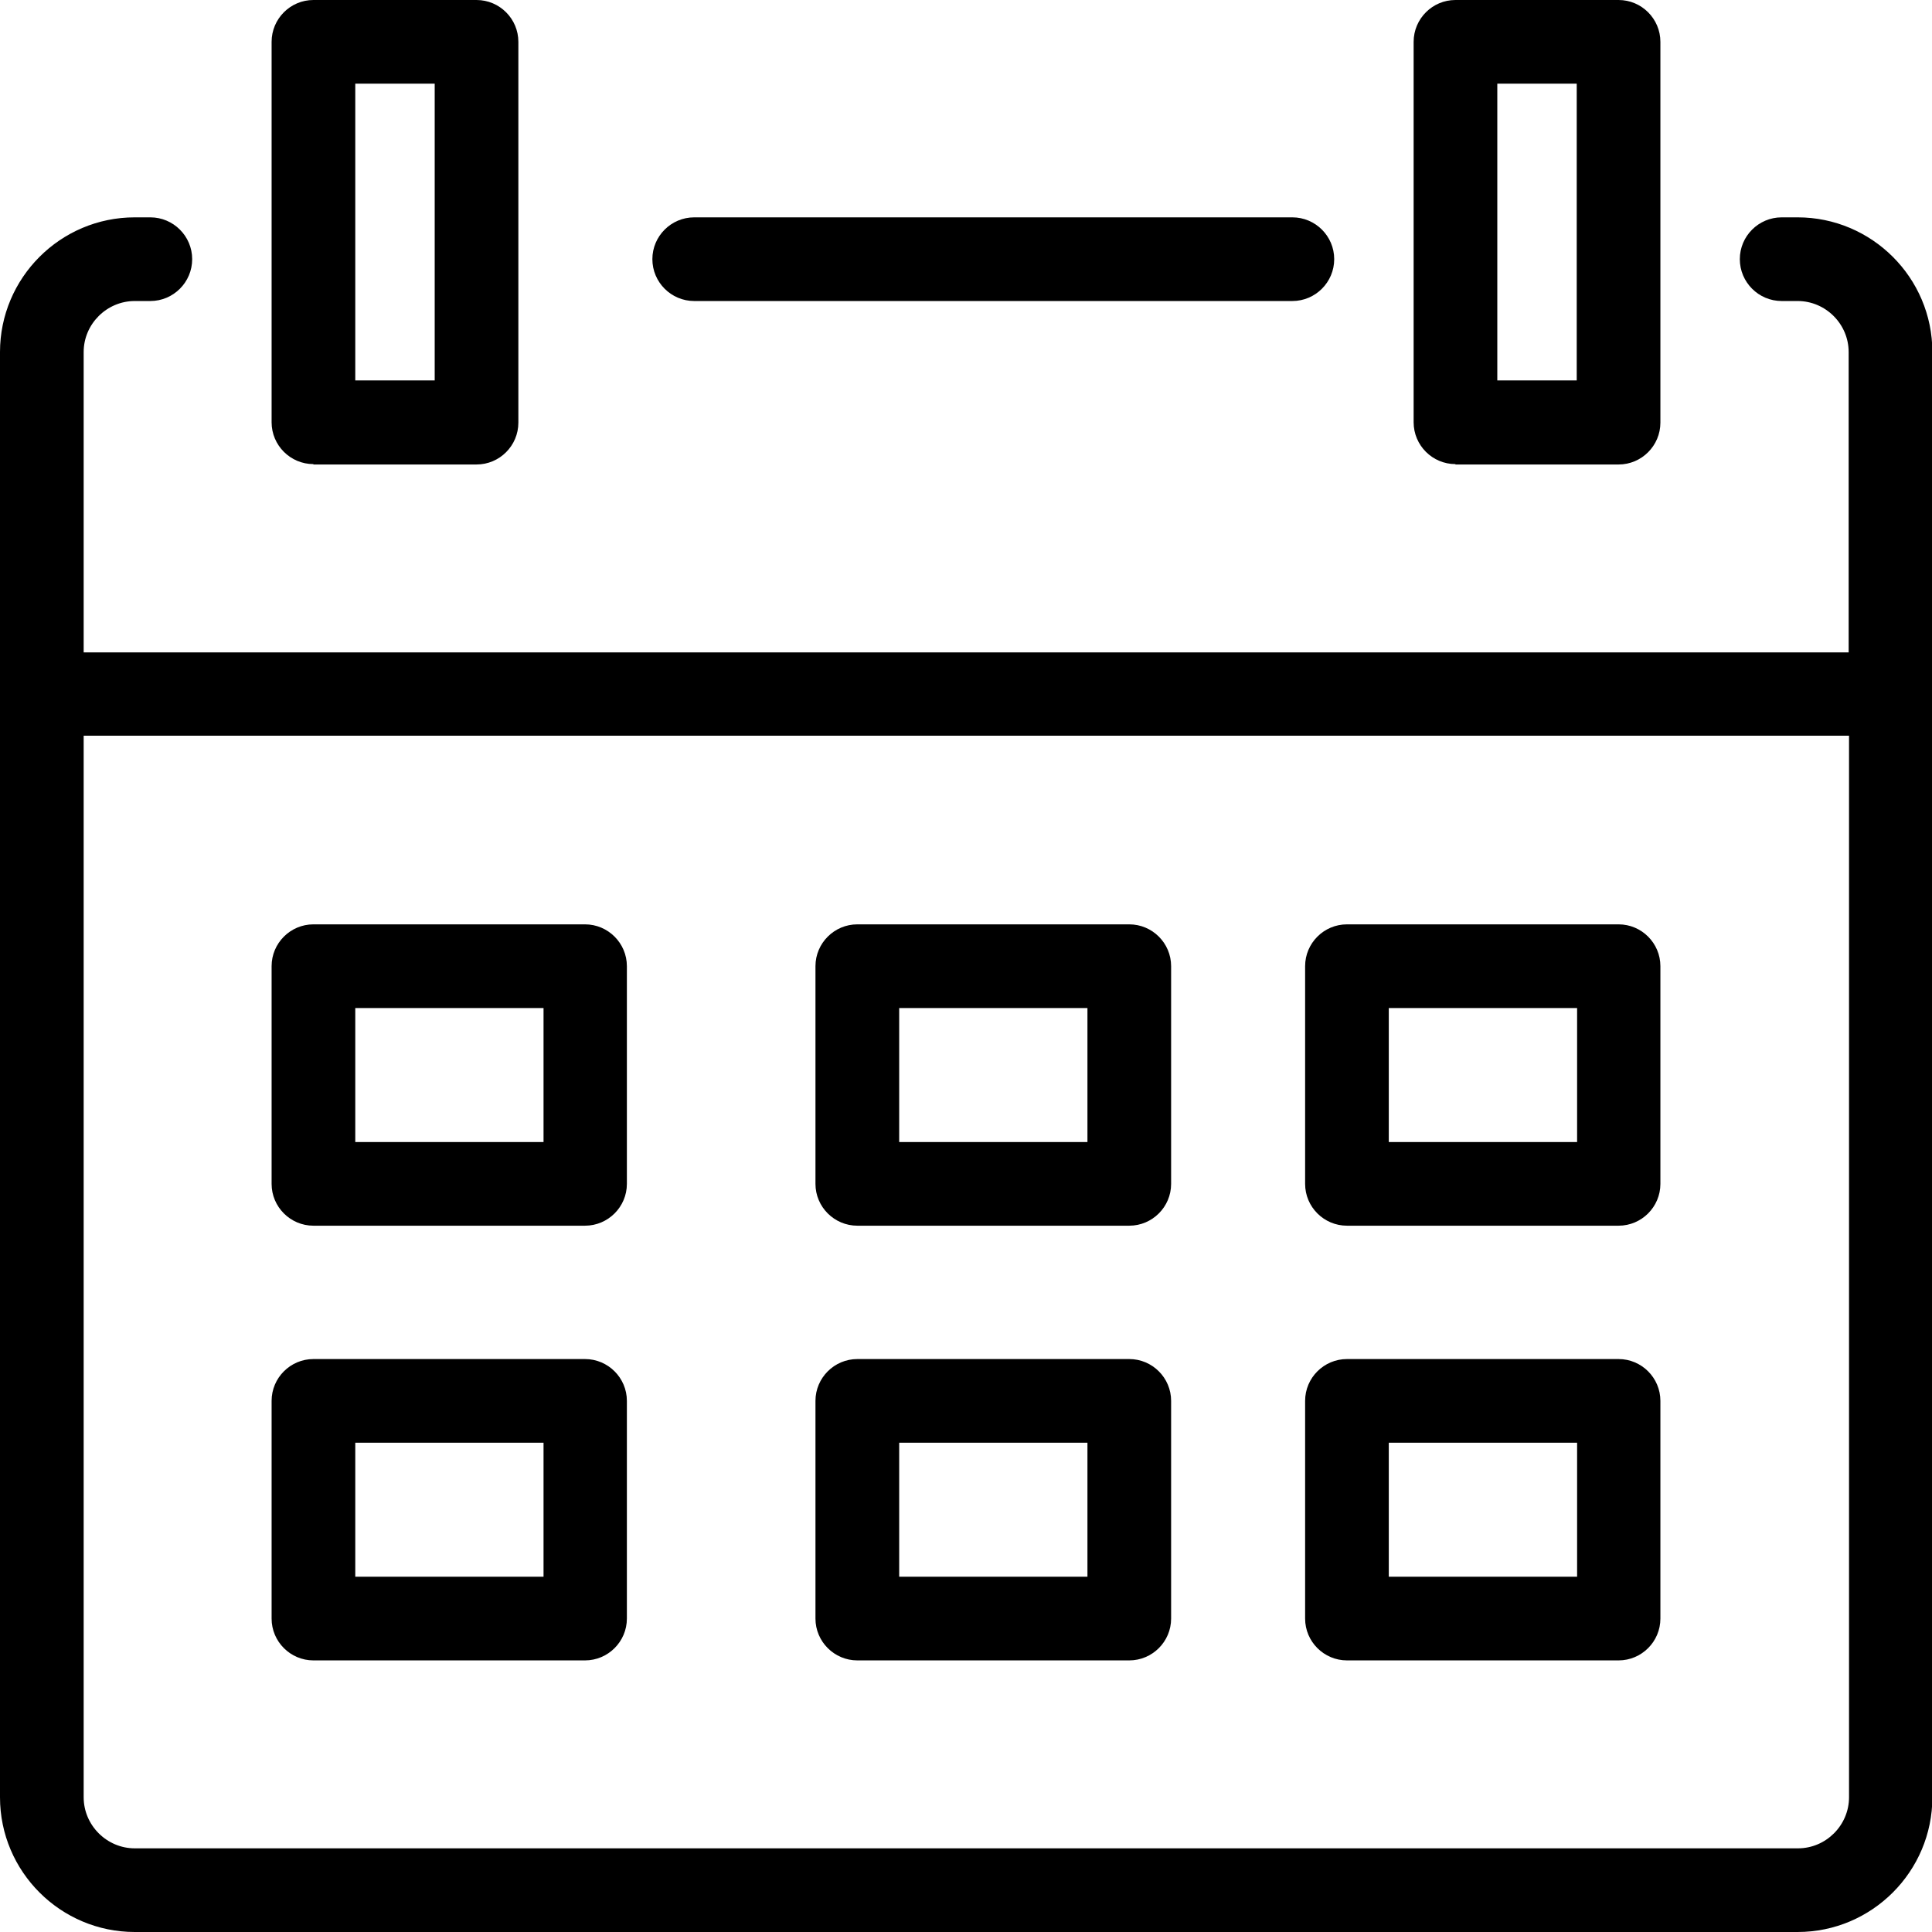
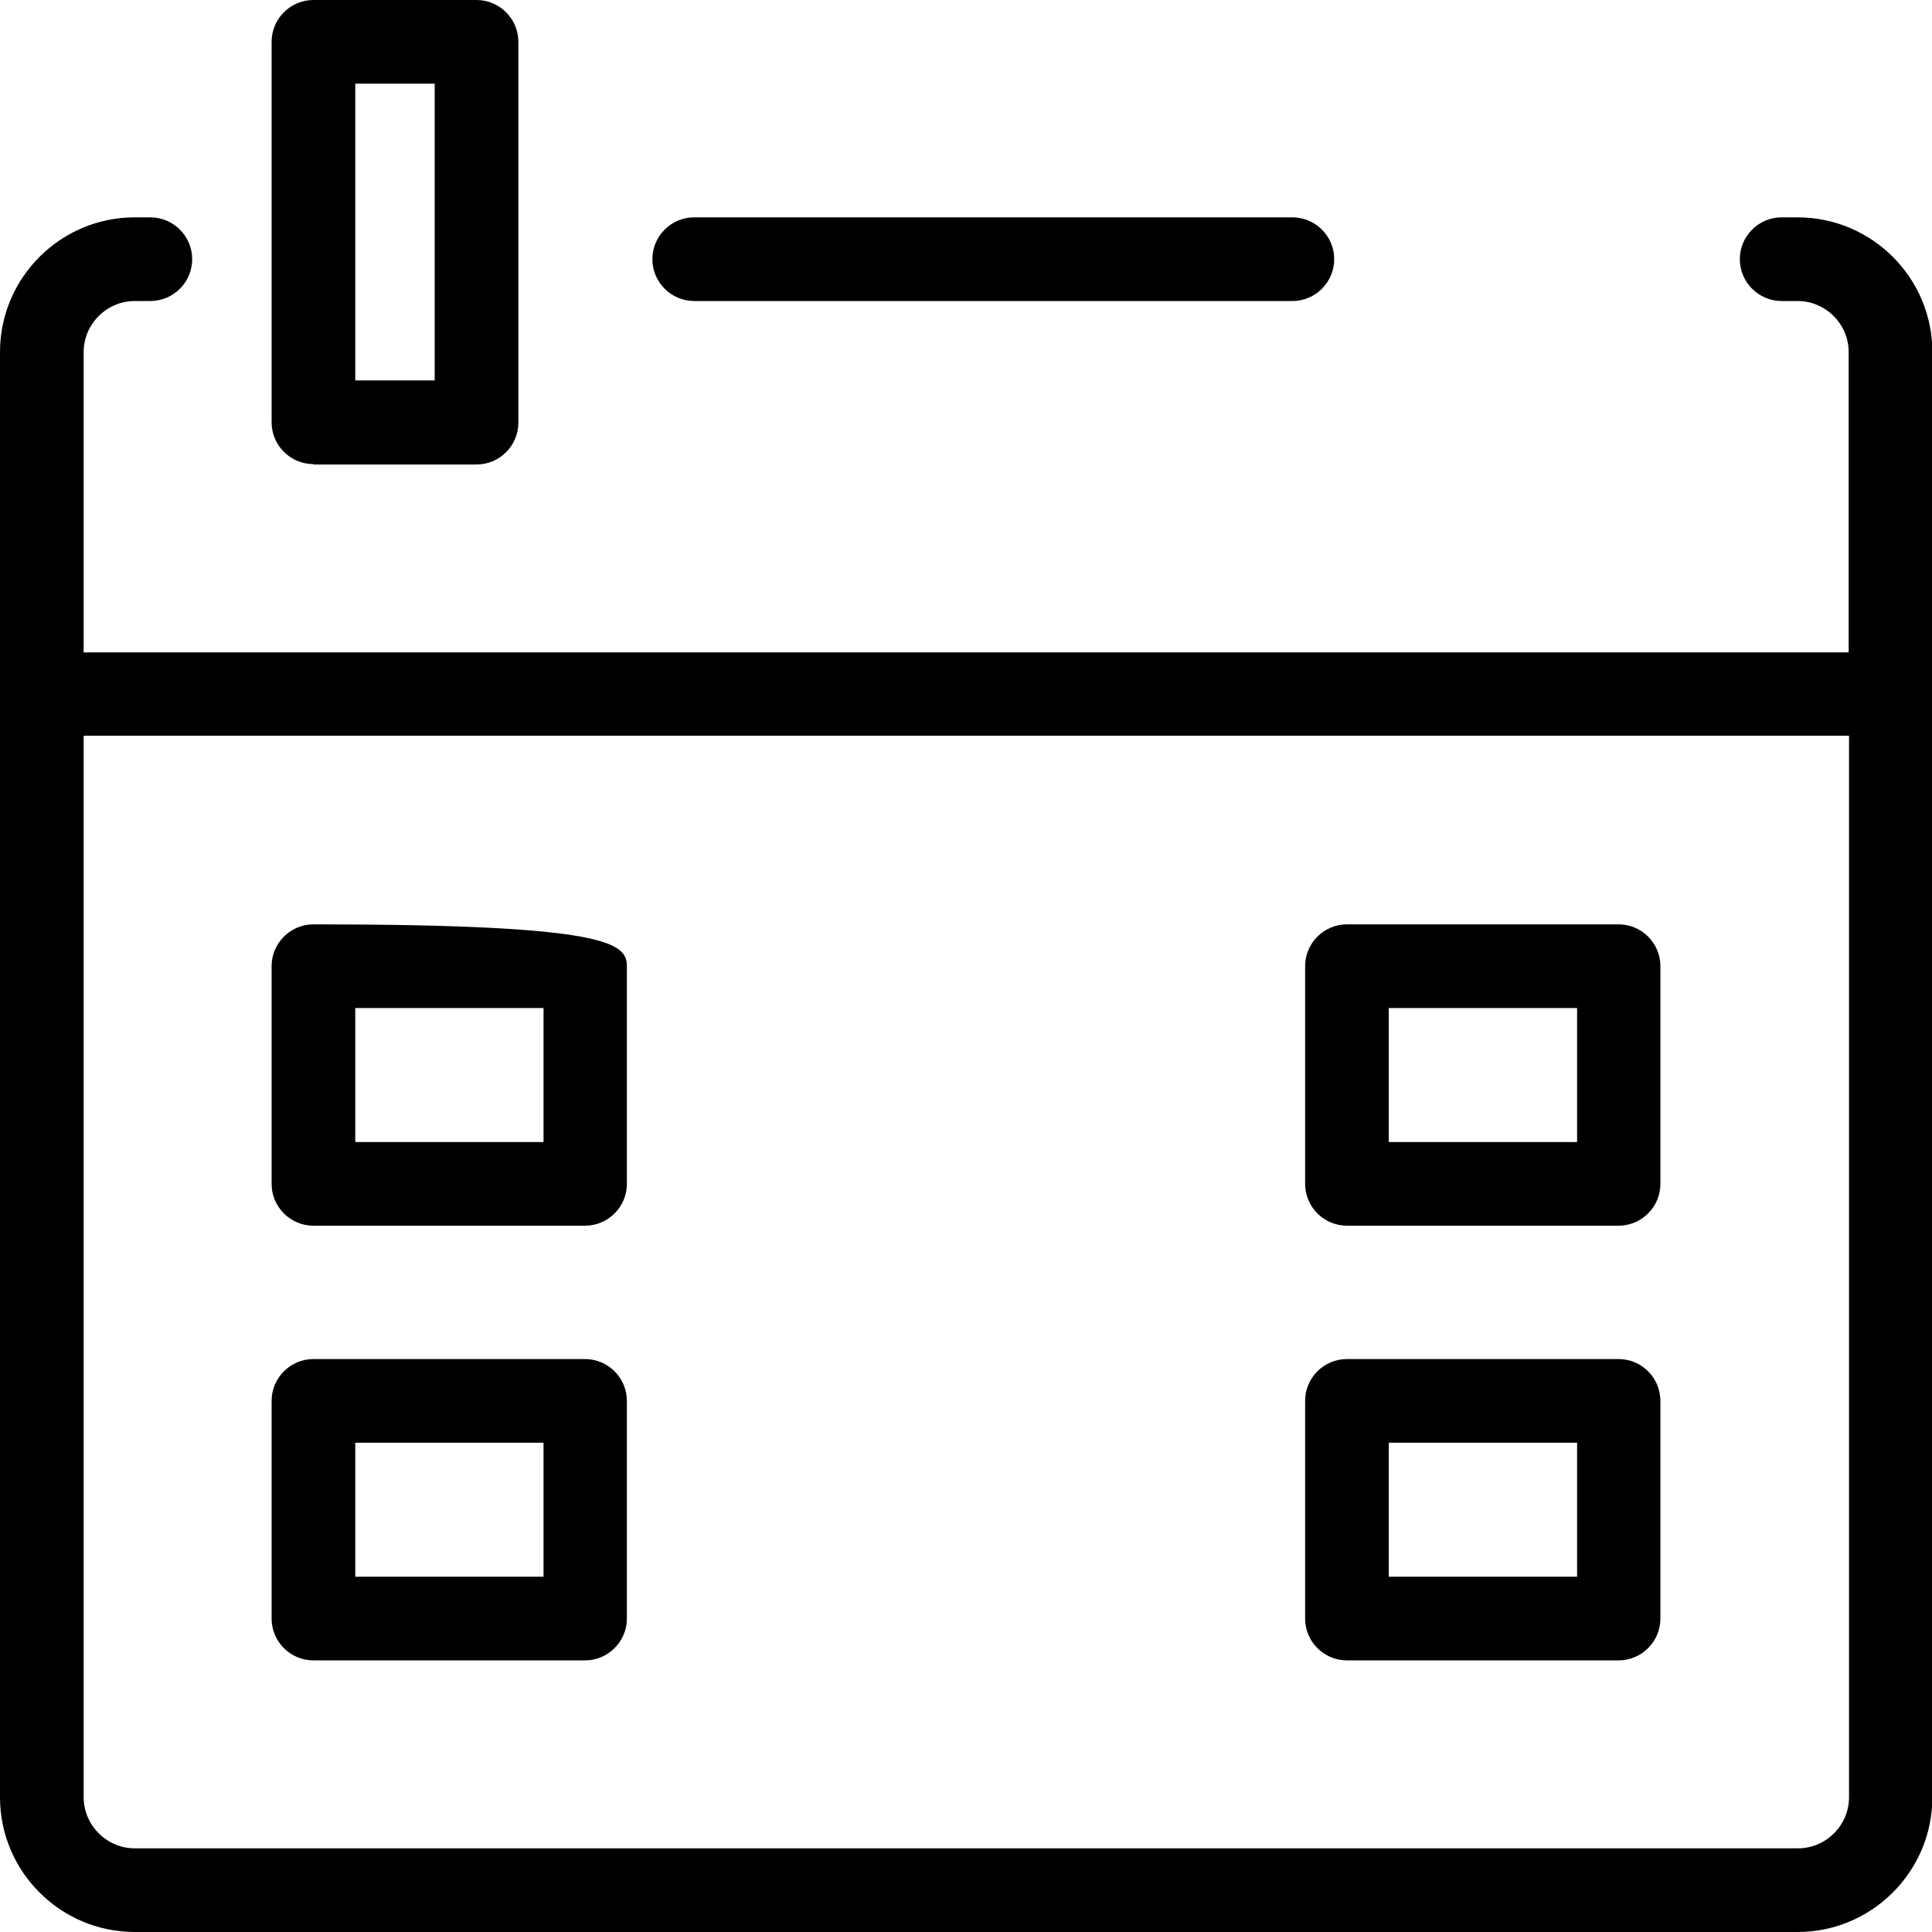
<svg xmlns="http://www.w3.org/2000/svg" width="36" height="36" viewBox="0 0 36 36" fill="none">
  <g clip-path="url(#clip0_1191_918)">
    <path d="M12.936 5.609C12.506 5.609 12.156 5.259 12.156 4.829C12.156 4.4 12.506 4.05 12.936 4.05H24.081C24.511 4.05 24.861 4.4 24.861 4.829C24.861 5.259 24.511 5.609 24.081 5.609H12.936Z" fill="black" />
    <path d="M2.511 36C1.13 36 0 34.877 0 33.489V6.56C0 5.18 1.123 4.05 2.511 4.05H2.801C3.231 4.05 3.581 4.4 3.581 4.829C3.581 5.259 3.231 5.609 2.801 5.609H2.511C1.989 5.609 1.559 6.038 1.559 6.56V12.156H34.447V6.56C34.447 6.038 34.018 5.609 33.496 5.609H33.199C32.769 5.609 32.419 5.259 32.419 4.829C32.419 4.4 32.769 4.05 33.199 4.05H33.496C34.877 4.05 36.007 5.173 36.007 6.56V33.489C36.007 34.87 34.883 36 33.496 36H2.511ZM1.559 33.489C1.559 34.011 1.989 34.441 2.511 34.441H33.503C34.025 34.441 34.454 34.011 34.454 33.489V13.709H1.559V33.489Z" fill="black" />
    <path d="M5.84 8.648C5.411 8.648 5.061 8.298 5.061 7.869V0.78C5.061 0.35 5.411 0 5.84 0H8.879C9.309 0 9.659 0.35 9.659 0.78V7.875C9.659 8.305 9.309 8.655 8.879 8.655H5.84V8.648ZM6.62 7.089H8.1V1.559H6.62V7.096V7.089Z" fill="black" />
-     <path d="M27.12 8.648C26.691 8.648 26.341 8.298 26.341 7.869V0.78C26.341 0.35 26.691 0 27.12 0H30.16C30.589 0 30.939 0.35 30.939 0.78V7.875C30.939 8.305 30.589 8.655 30.16 8.655H27.12V8.648ZM27.9 7.089H29.38V1.559H27.9V7.096V7.089Z" fill="black" />
-     <path d="M5.84 22.839C5.411 22.839 5.061 22.489 5.061 22.06V18.003C5.061 17.574 5.411 17.224 5.84 17.224H10.901C11.33 17.224 11.681 17.574 11.681 18.003V22.06C11.681 22.489 11.33 22.839 10.901 22.839H5.84ZM6.62 21.28H10.128V18.783H6.62V21.28Z" fill="black" />
-     <path d="M15.975 22.839C15.546 22.839 15.195 22.489 15.195 22.06V18.003C15.195 17.574 15.546 17.224 15.975 17.224H21.042C21.472 17.224 21.822 17.574 21.822 18.003V22.06C21.822 22.489 21.472 22.839 21.042 22.839H15.975ZM16.755 21.28H20.263V18.783H16.755V21.28Z" fill="black" />
+     <path d="M5.84 22.839C5.411 22.839 5.061 22.489 5.061 22.06V18.003C5.061 17.574 5.411 17.224 5.84 17.224C11.33 17.224 11.681 17.574 11.681 18.003V22.06C11.681 22.489 11.33 22.839 10.901 22.839H5.84ZM6.62 21.28H10.128V18.783H6.62V21.28Z" fill="black" />
    <path d="M25.099 22.839C24.669 22.839 24.319 22.489 24.319 22.06V18.003C24.319 17.574 24.669 17.224 25.099 17.224H30.16C30.589 17.224 30.939 17.574 30.939 18.003V22.06C30.939 22.489 30.589 22.839 30.16 22.839H25.099ZM25.878 21.28H29.387V18.783H25.878V21.28Z" fill="black" />
    <path d="M5.84 30.939C5.411 30.939 5.061 30.589 5.061 30.16V26.103C5.061 25.674 5.411 25.324 5.84 25.324H10.901C11.33 25.324 11.681 25.674 11.681 26.103V30.16C11.681 30.589 11.33 30.939 10.901 30.939H5.84ZM6.62 29.38H10.128V26.883H6.62V29.38Z" fill="black" />
-     <path d="M15.975 30.939C15.546 30.939 15.195 30.589 15.195 30.16V26.103C15.195 25.674 15.546 25.324 15.975 25.324H21.042C21.472 25.324 21.822 25.674 21.822 26.103V30.16C21.822 30.589 21.472 30.939 21.042 30.939H15.975ZM16.755 29.38H20.263V26.883H16.755V29.38Z" fill="black" />
    <path d="M25.099 30.939C24.669 30.939 24.319 30.589 24.319 30.16V26.103C24.319 25.674 24.669 25.324 25.099 25.324H30.16C30.589 25.324 30.939 25.674 30.939 26.103V30.16C30.939 30.589 30.589 30.939 30.16 30.939H25.099ZM25.878 29.38H29.387V26.883H25.878V29.38Z" fill="black" />
  </g>
  <defs>
    <clipPath id="clip0_1191_918">
      <rect width="36" height="36" fill="white" />
    </clipPath>
  </defs>
</svg>